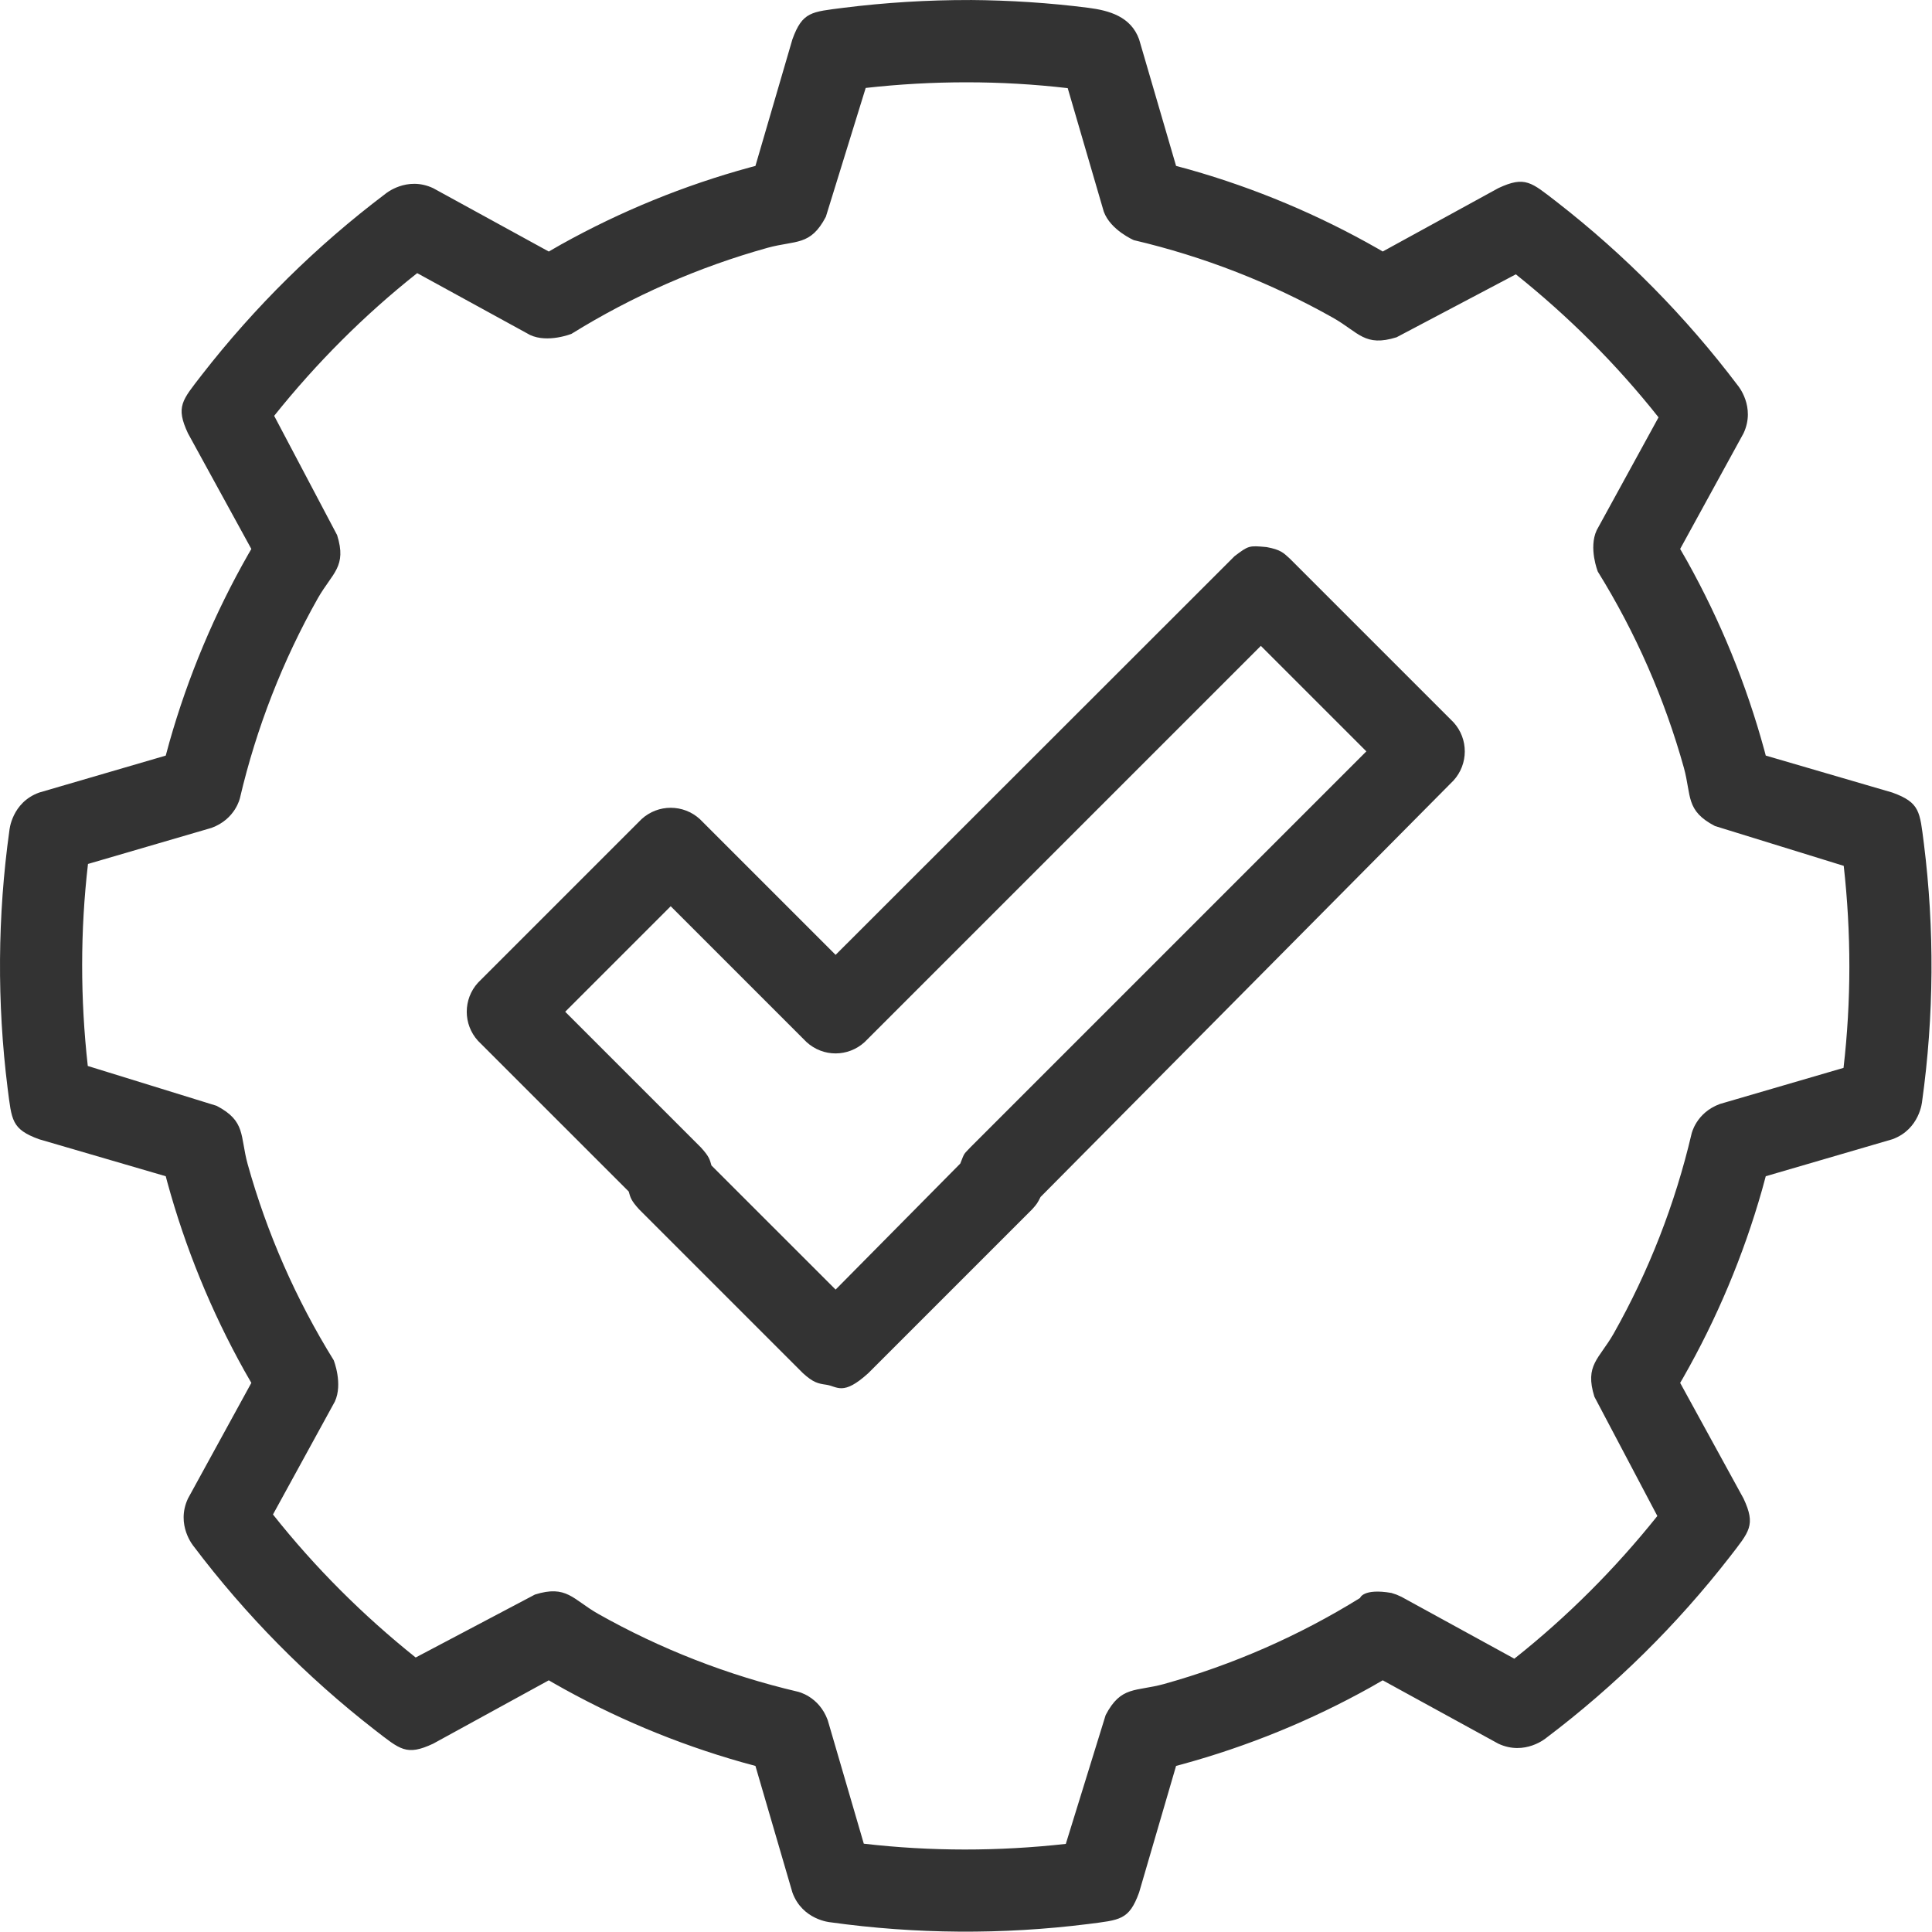
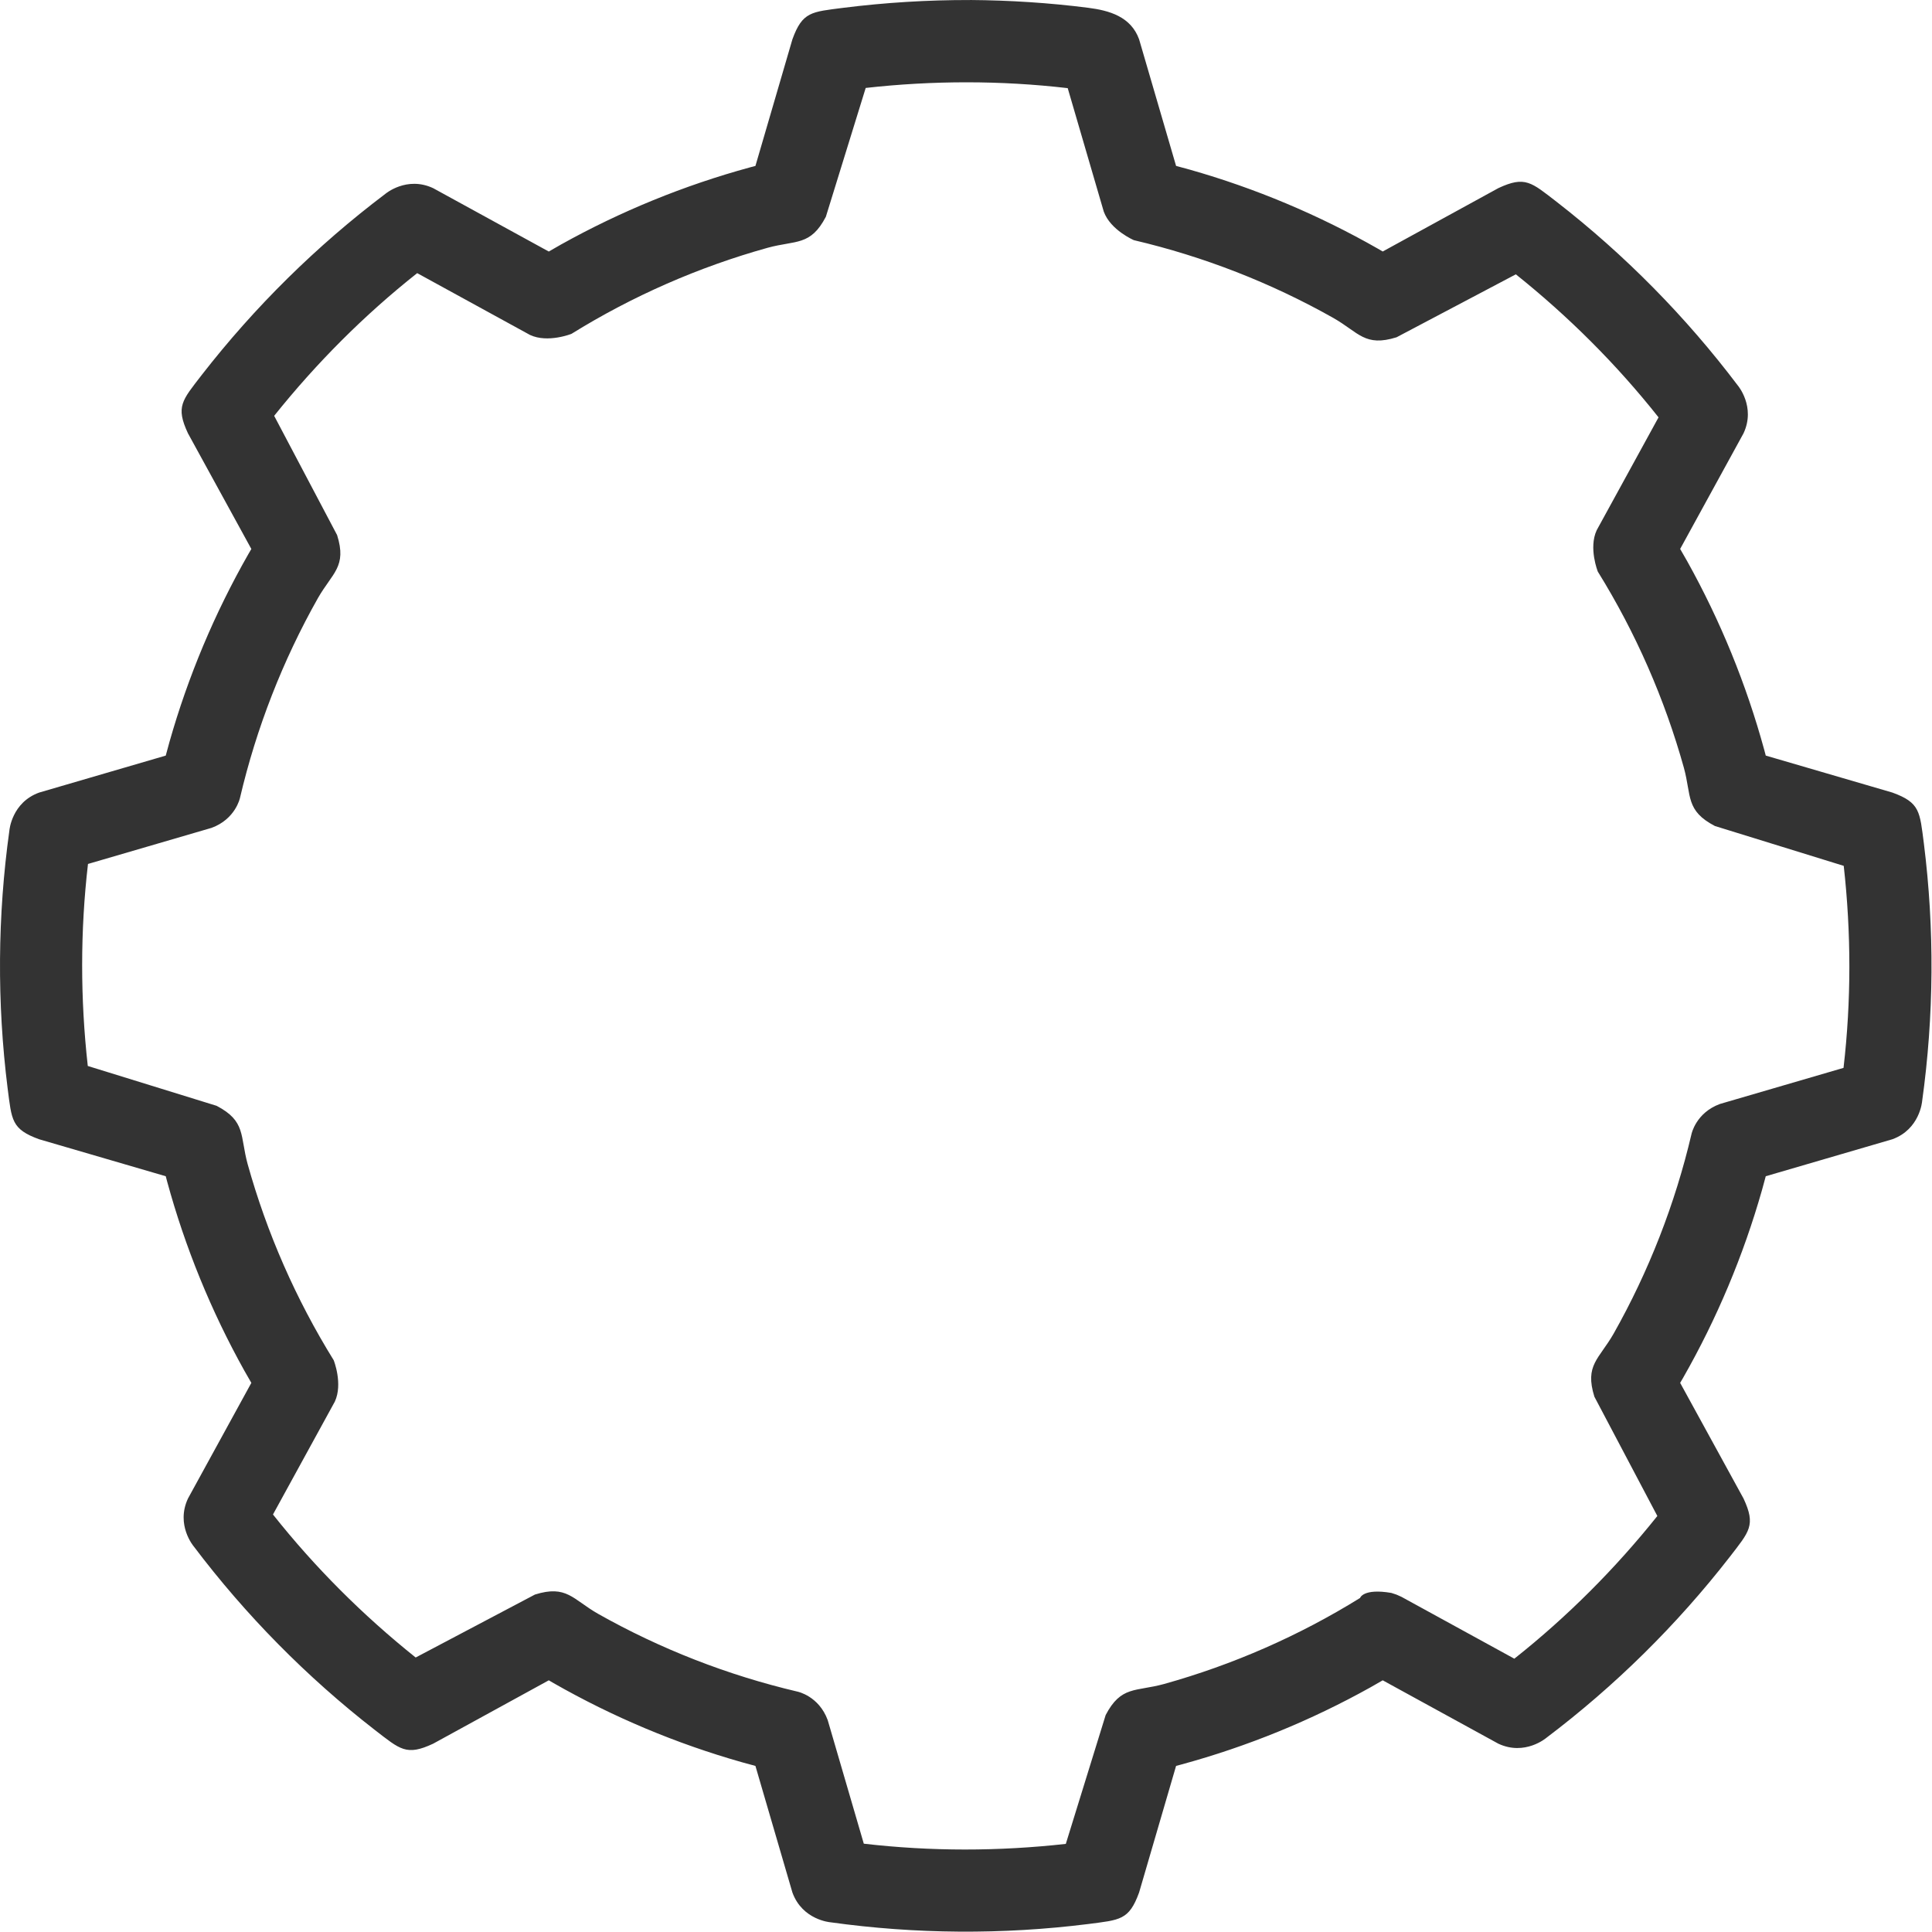
<svg xmlns="http://www.w3.org/2000/svg" width="695" height="695" viewBox="0 0 695 695" fill="none">
  <g clip-path="url(#clip0_503_2859)">
-     <path fill-rule="evenodd" clip-rule="evenodd" d="M455.602 196.796C460.711 197.749 461.649 198.822 464.013 200.978L522.883 259.848C528.294 265.79 528.263 274.853 522.883 280.76L374.323 430.586C373.245 432.753 372.89 433.279 371.255 435.065L312.386 493.935C303.183 502.32 301.24 498.69 297.208 498.128C294.234 497.706 292.531 497.336 288.797 493.935L229.928 435.065C226.98 431.836 226.776 430.769 226.172 428.628L171.954 374.415C166.542 368.472 166.573 359.399 171.954 353.503L230.823 294.633C236.76 289.222 245.828 289.253 251.73 294.633L300.594 343.493L444.114 200.067C449.171 196.244 449.312 196.213 455.603 196.801L455.602 196.796ZM311.042 374.863C305.104 380.274 296.135 380.342 290.13 374.863L241.27 326.003L203.317 363.956L252.177 412.816C255.124 416.056 255.328 417.113 255.932 419.253L300.593 463.904L345.437 418.571C347.093 414.305 346.666 415.383 349 412.81L491.52 270.29L453.566 232.337C406.061 279.842 358.556 327.348 311.046 374.857L311.042 374.863Z" fill="#333333" />
    <path fill-rule="evenodd" clip-rule="evenodd" d="M348.989 0C363.191 0.104 377.369 1.005 391.458 2.802C399.072 3.776 406.813 5.974 409.77 14.141L423.072 59.682C424.723 60.109 426.353 60.562 427.989 61.02C451.573 67.718 474.327 77.275 495.655 89.453L497.405 90.473L539.004 67.676C548.65 63.166 550.853 65.582 559.977 72.608C584.508 91.666 606.447 113.926 625.144 138.671C625.144 138.671 631.665 146.332 627.201 155.874L604.404 197.472C605.263 198.936 606.102 200.415 606.94 201.894C618.873 223.306 628.211 246.154 634.68 269.848L635.196 271.806L680.737 285.108C690.748 288.738 690.592 291.999 692.076 303.42C695.935 334.18 695.727 365.447 691.441 396.207C691.441 396.207 690.633 406.238 680.737 409.827L635.196 423.129C634.769 424.77 634.316 426.41 633.858 428.046C627.16 451.63 617.603 474.384 605.426 495.712L604.405 497.462L627.202 539.061C631.712 548.707 629.296 550.91 622.27 560.034C603.202 584.565 580.952 606.513 556.207 625.201C556.207 625.201 548.546 631.722 539.004 627.258L497.406 604.461C495.942 605.32 494.463 606.159 492.984 606.997C471.547 618.95 448.708 628.268 425.031 634.727L423.072 635.253L409.77 680.783C406.14 690.799 402.874 690.643 391.458 692.132C360.635 695.997 329.379 695.778 298.671 691.497C298.671 691.497 288.64 690.69 285.051 680.783L271.749 635.253C270.098 634.825 268.468 634.372 266.833 633.914C243.249 627.216 220.494 617.659 199.166 605.482L197.416 604.461L155.817 627.259C146.171 631.769 143.968 629.352 134.844 622.326C110.313 603.269 88.365 581.009 69.677 556.264C69.677 556.264 63.157 548.602 67.62 539.061L90.417 497.462C89.558 495.993 88.719 494.52 87.881 493.04C75.949 471.628 66.61 448.78 60.141 425.087L59.625 423.129L14.084 409.827C4.074 406.196 4.23 402.936 2.745 391.514C-1.119 360.692 -0.9 329.436 3.381 298.723C3.381 298.723 4.188 288.697 14.084 285.113L59.625 271.811C60.052 270.16 60.505 268.53 60.964 266.889C67.662 243.316 77.218 220.561 89.396 199.233L90.417 197.483L67.619 155.885C63.109 146.239 65.525 144.041 72.552 134.911C91.62 110.38 113.869 88.433 138.614 69.745C138.614 69.745 146.276 63.224 155.817 67.687L197.415 90.484C198.879 89.625 200.358 88.787 201.837 87.948C223.249 76.016 246.097 66.677 269.791 60.208L271.749 59.693L285.051 14.151C288.681 4.141 291.942 4.297 303.363 2.813C318.499 0.912 333.713 -0.021 348.983 0.01L348.989 0ZM500.522 573.027C502.386 573.61 502.386 573.61 504.152 574.433L544.751 596.684C563.787 581.61 581.032 564.324 596.199 545.35L573.553 502.444C569.991 491.053 575.231 488.922 580.46 479.772C593.132 457.329 602.585 433.084 608.486 407.944C608.486 407.944 610.054 400.298 618.731 397.126L663.174 384.147C665.976 360.032 665.945 335.6 663.247 311.475L616.903 297.141C606.309 291.605 608.512 286.339 605.757 276.235C598.835 251.401 588.393 227.573 574.784 205.625C574.784 205.625 571.398 197.141 574.383 190.729L596.628 150.131C581.555 131.089 564.253 113.839 545.295 98.683L502.388 121.328C490.982 124.891 488.815 119.62 479.721 114.422C457.232 101.729 432.992 92.282 407.888 86.395C407.888 86.395 399.497 82.786 397.07 76.15L384.091 31.708C359.976 28.905 335.544 28.937 311.419 31.635L297.086 77.979C291.549 88.557 286.346 86.354 276.179 89.125C251.304 96.052 227.482 106.51 205.57 120.098C205.57 120.098 197.085 123.483 190.674 120.499L150.075 98.254C131.039 113.322 113.794 130.614 98.627 149.587L121.272 192.494C124.835 203.884 119.595 206.015 114.366 215.16C101.694 237.614 92.241 261.854 86.339 286.994C86.339 286.994 84.772 294.639 76.095 297.811L31.652 310.791C28.85 334.9 28.881 359.321 31.579 383.463L77.923 397.796C88.501 403.327 86.298 408.535 89.069 418.703C96.001 443.577 106.465 467.4 120.042 489.312C120.042 489.312 123.428 497.796 120.443 504.208L98.198 544.807C113.271 563.843 130.573 581.099 149.531 596.255L192.438 573.609C203.844 570.036 206.011 575.317 215.105 580.515C237.599 593.208 261.839 602.651 286.938 608.542C286.938 608.542 294.584 610.11 297.756 618.787L310.735 663.23C334.844 666.032 359.265 666 383.407 663.303L397.74 616.959C403.271 606.38 408.48 608.584 418.647 605.813C443.521 598.886 467.344 588.427 489.256 574.839C489.256 574.839 490.35 571.277 500.522 573.027Z" fill="#333333" />
  </g>
  <defs>
    <clipPath id="clip0_503_2859">
      <rect width="695" height="695" fill="white" />
    </clipPath>
  </defs>
</svg>